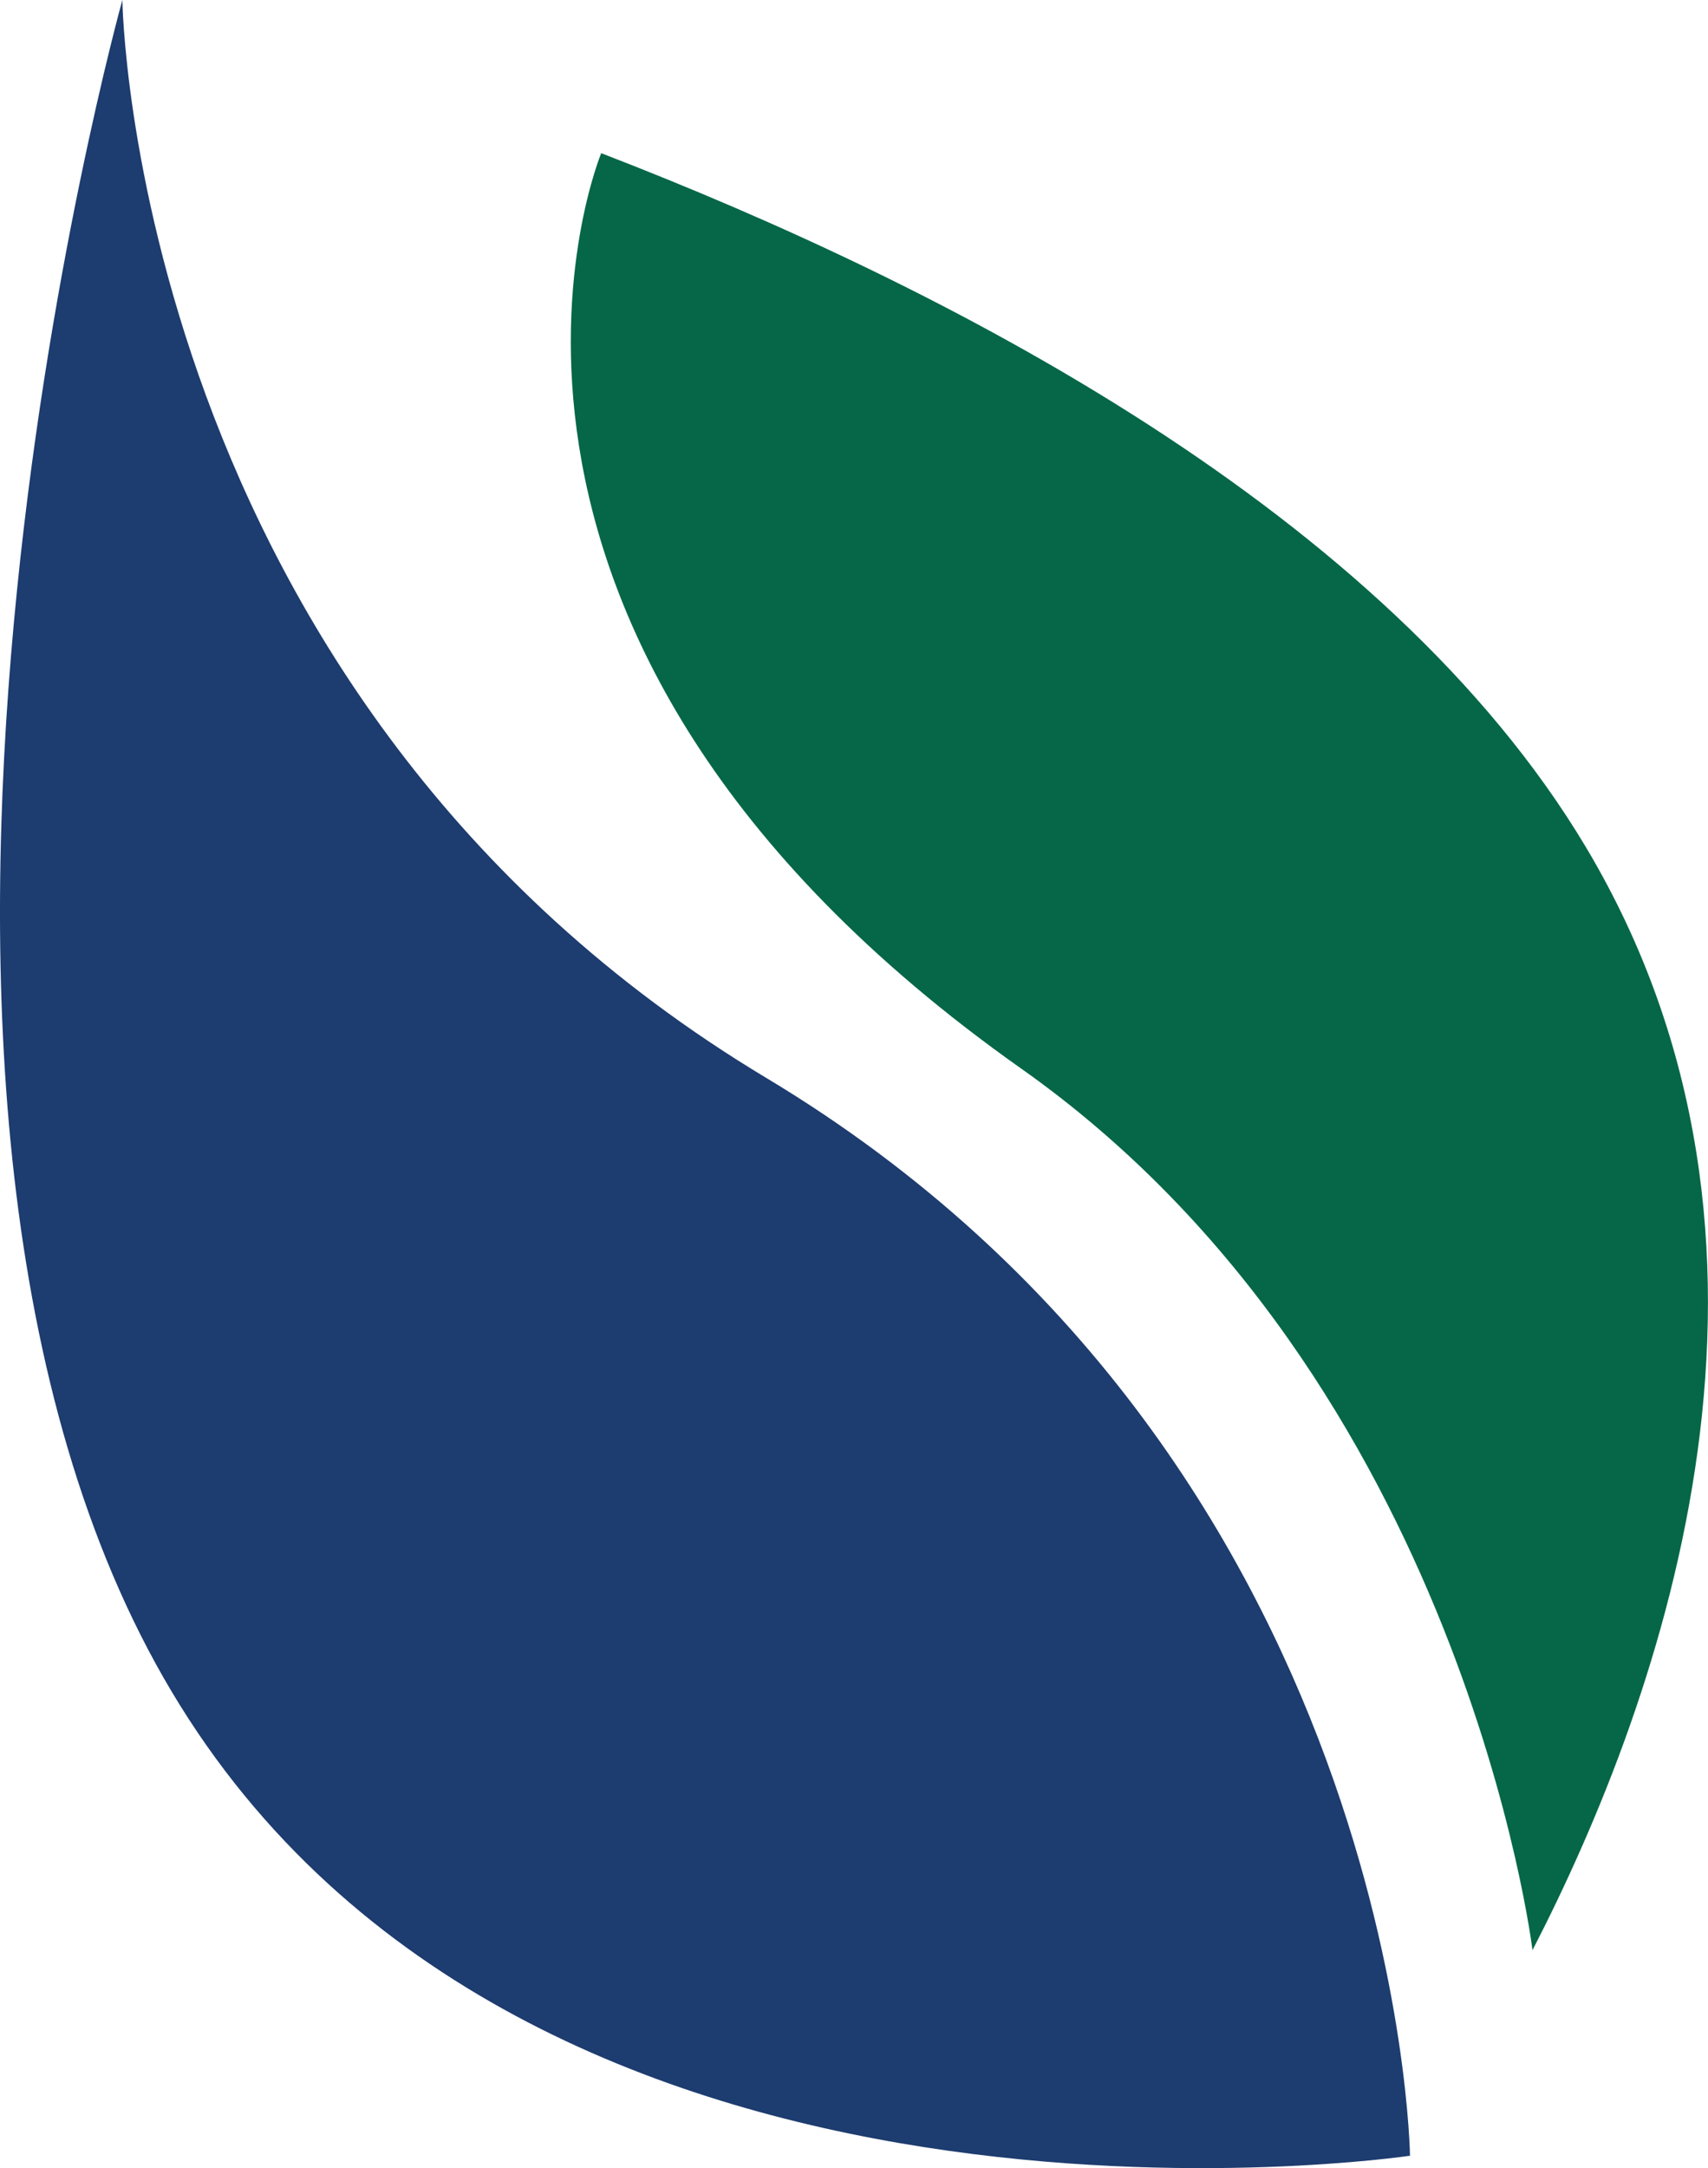
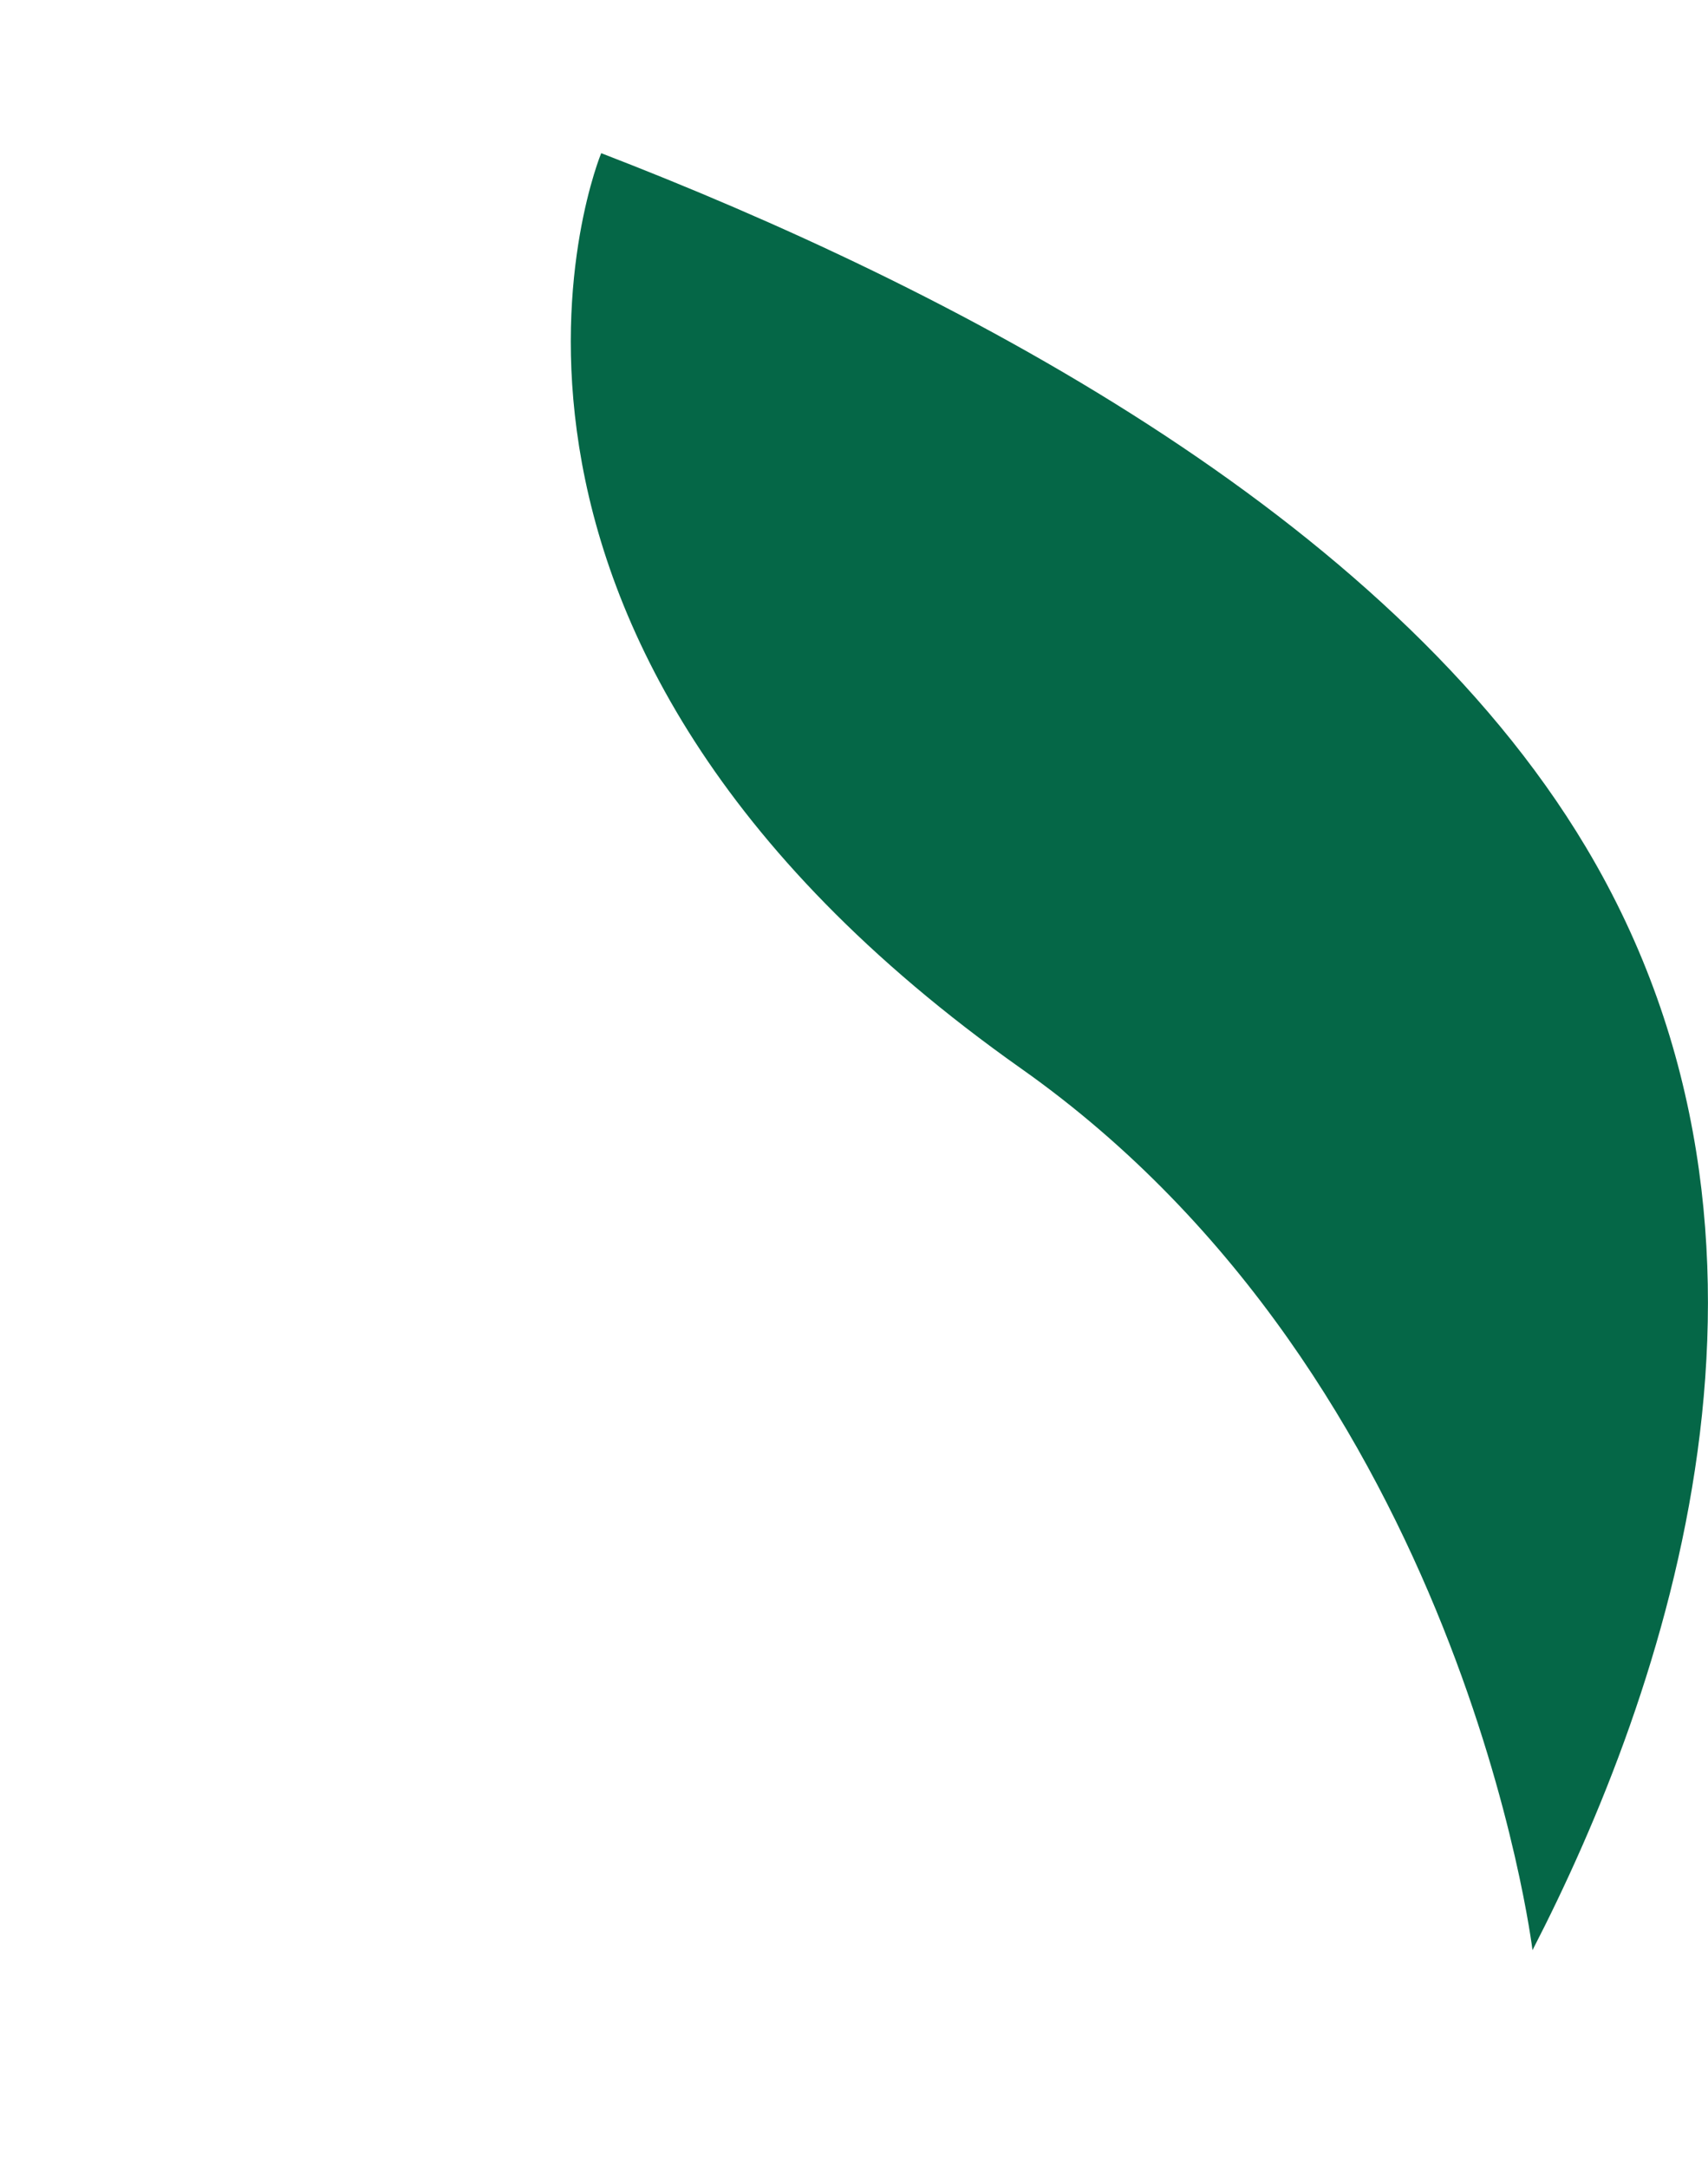
<svg xmlns="http://www.w3.org/2000/svg" id="Layer_1" data-name="Layer 1" viewBox="0 0 371.57 471.47">
-   <path d="M166.68,234.39c138.15,82.89,140.06,234.39,140.06,234.39,0,0-191.96,28.65-269.32-100.8C-39.93,238.53,26.62,0,26.62,0c0,0,1.91,151.5,140.06,234.39Z" style="fill: #1d3c6f; stroke-width: 0px;" />
  <path d="M333.39,424.08c28.7-55.64,63.19-153.56,11.6-239.89-43.51-72.81-138.99-121.88-214.2-150.88,0,0-43.24,104.04,91.39,199.08,96.2,67.91,111.21,191.69,111.21,191.69Z" style="fill: #056747; stroke-width: 0px;" />
</svg>